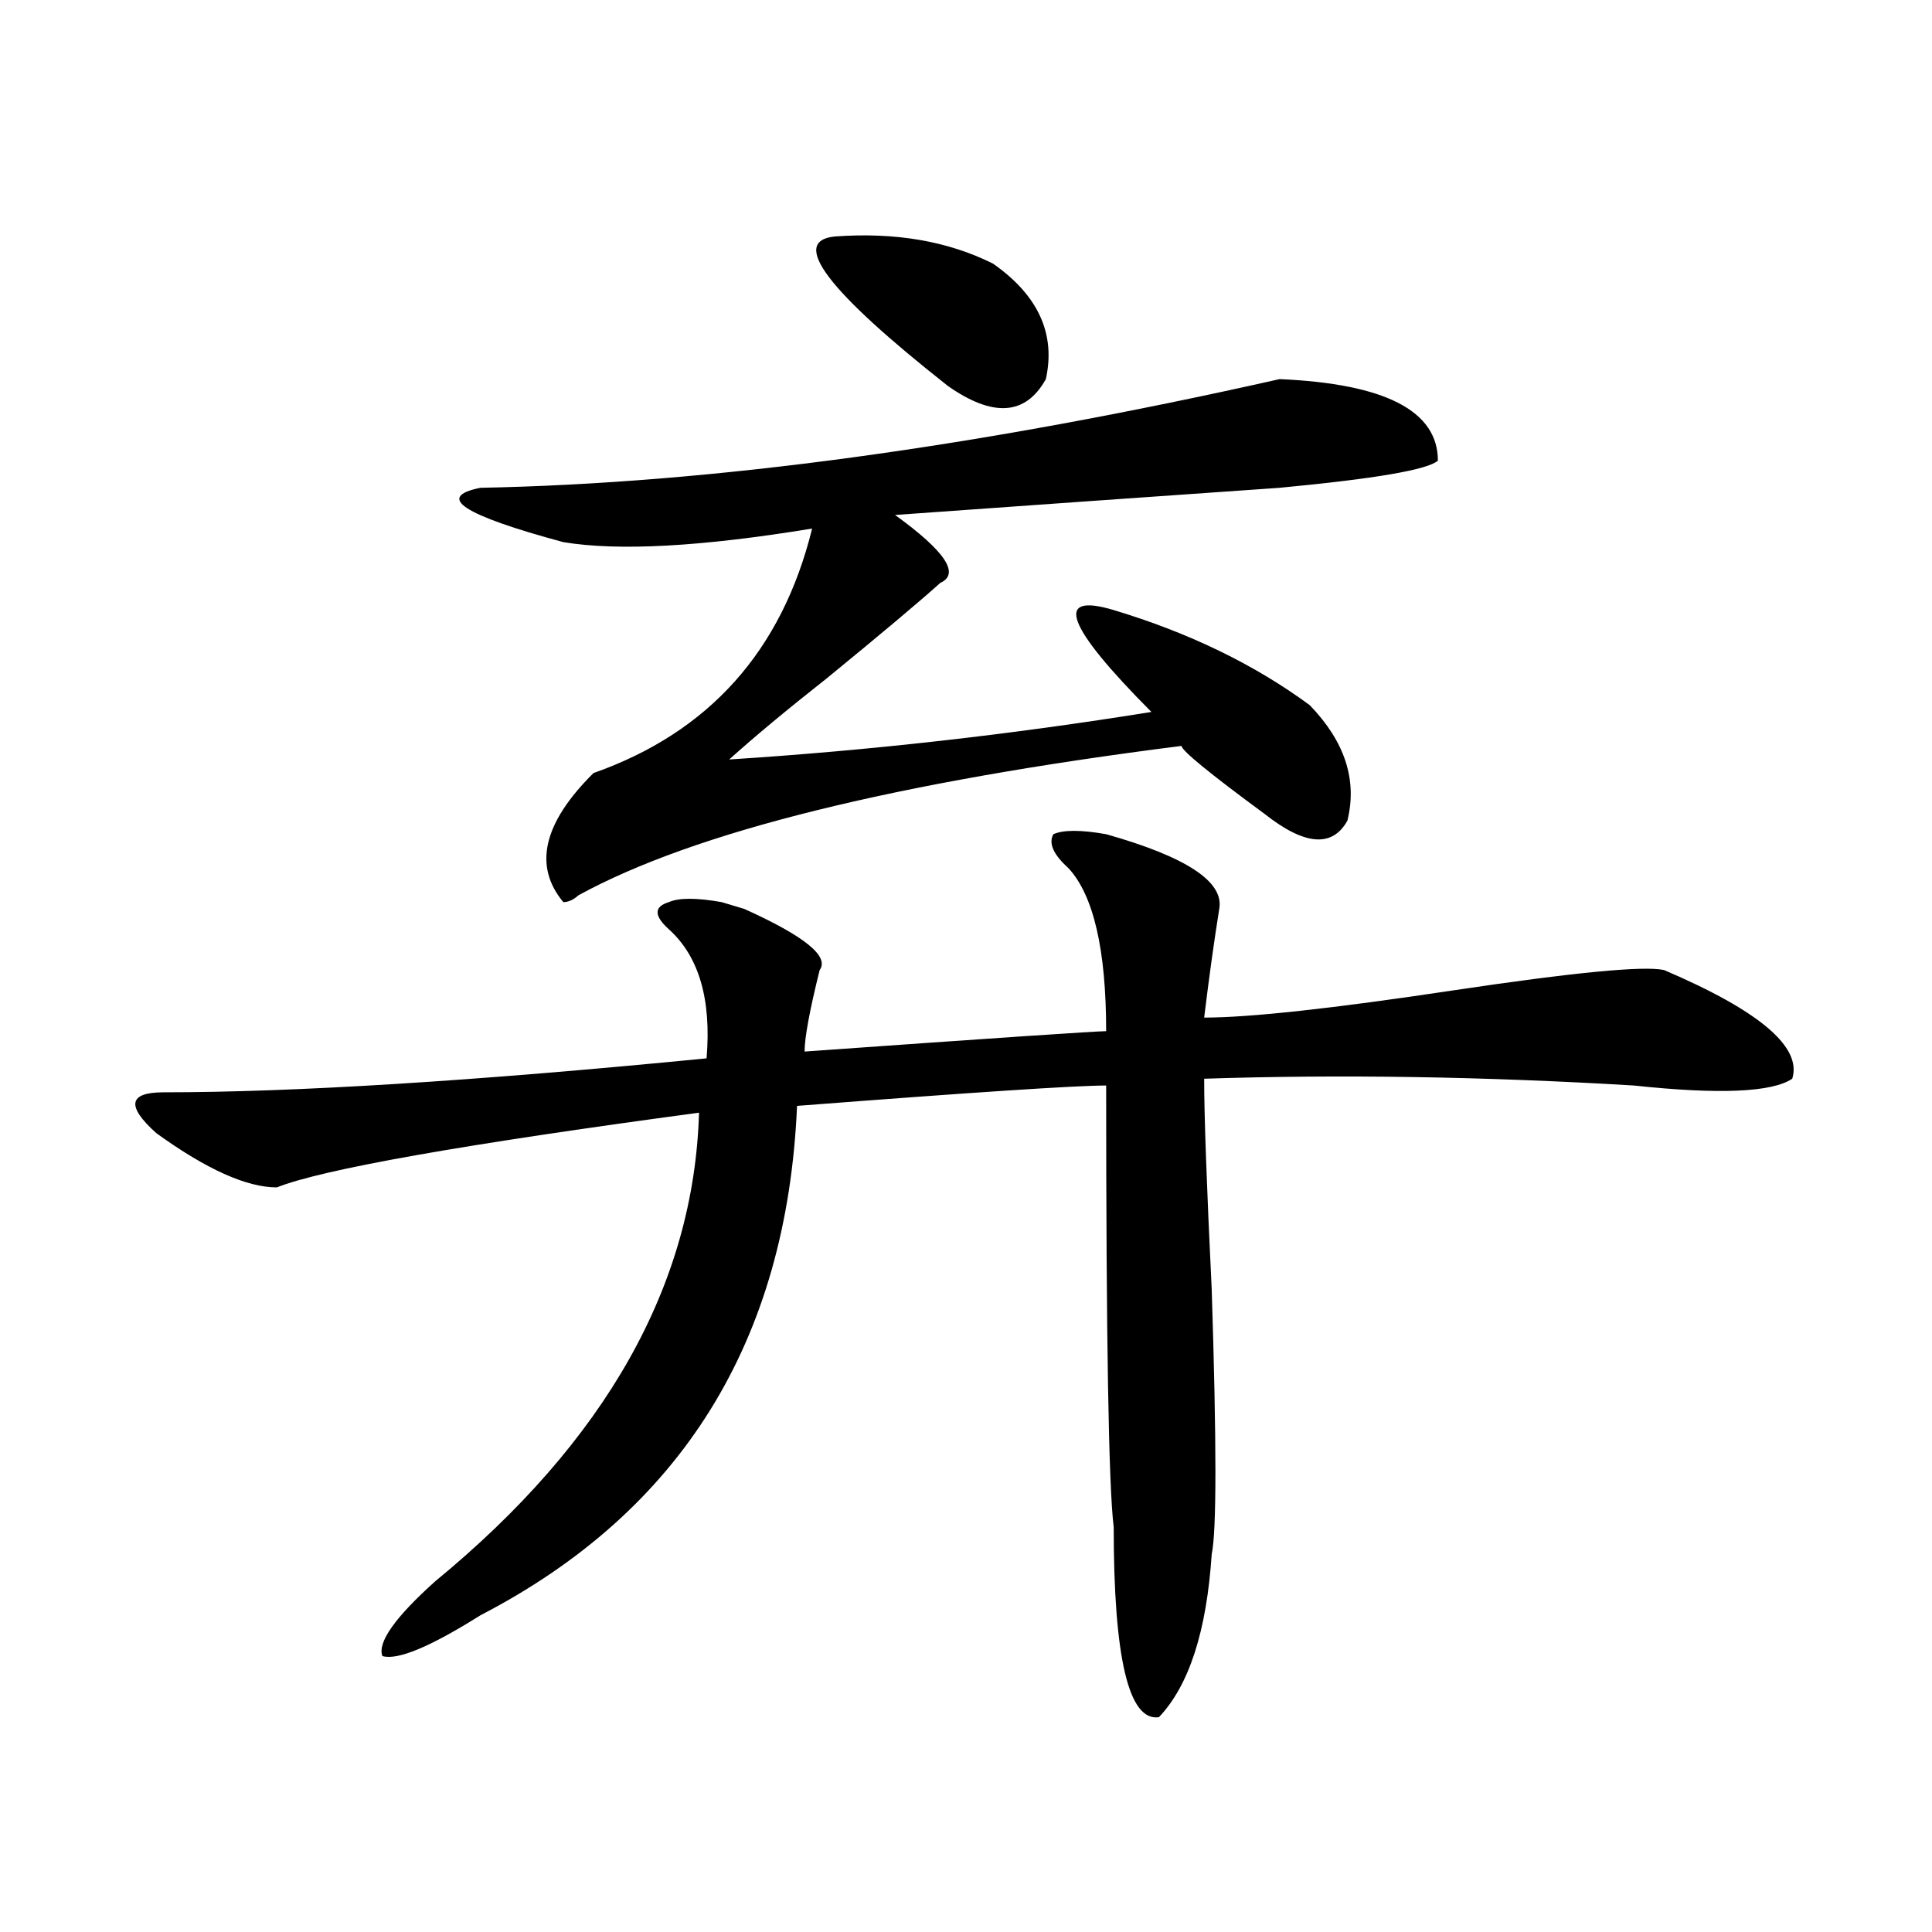
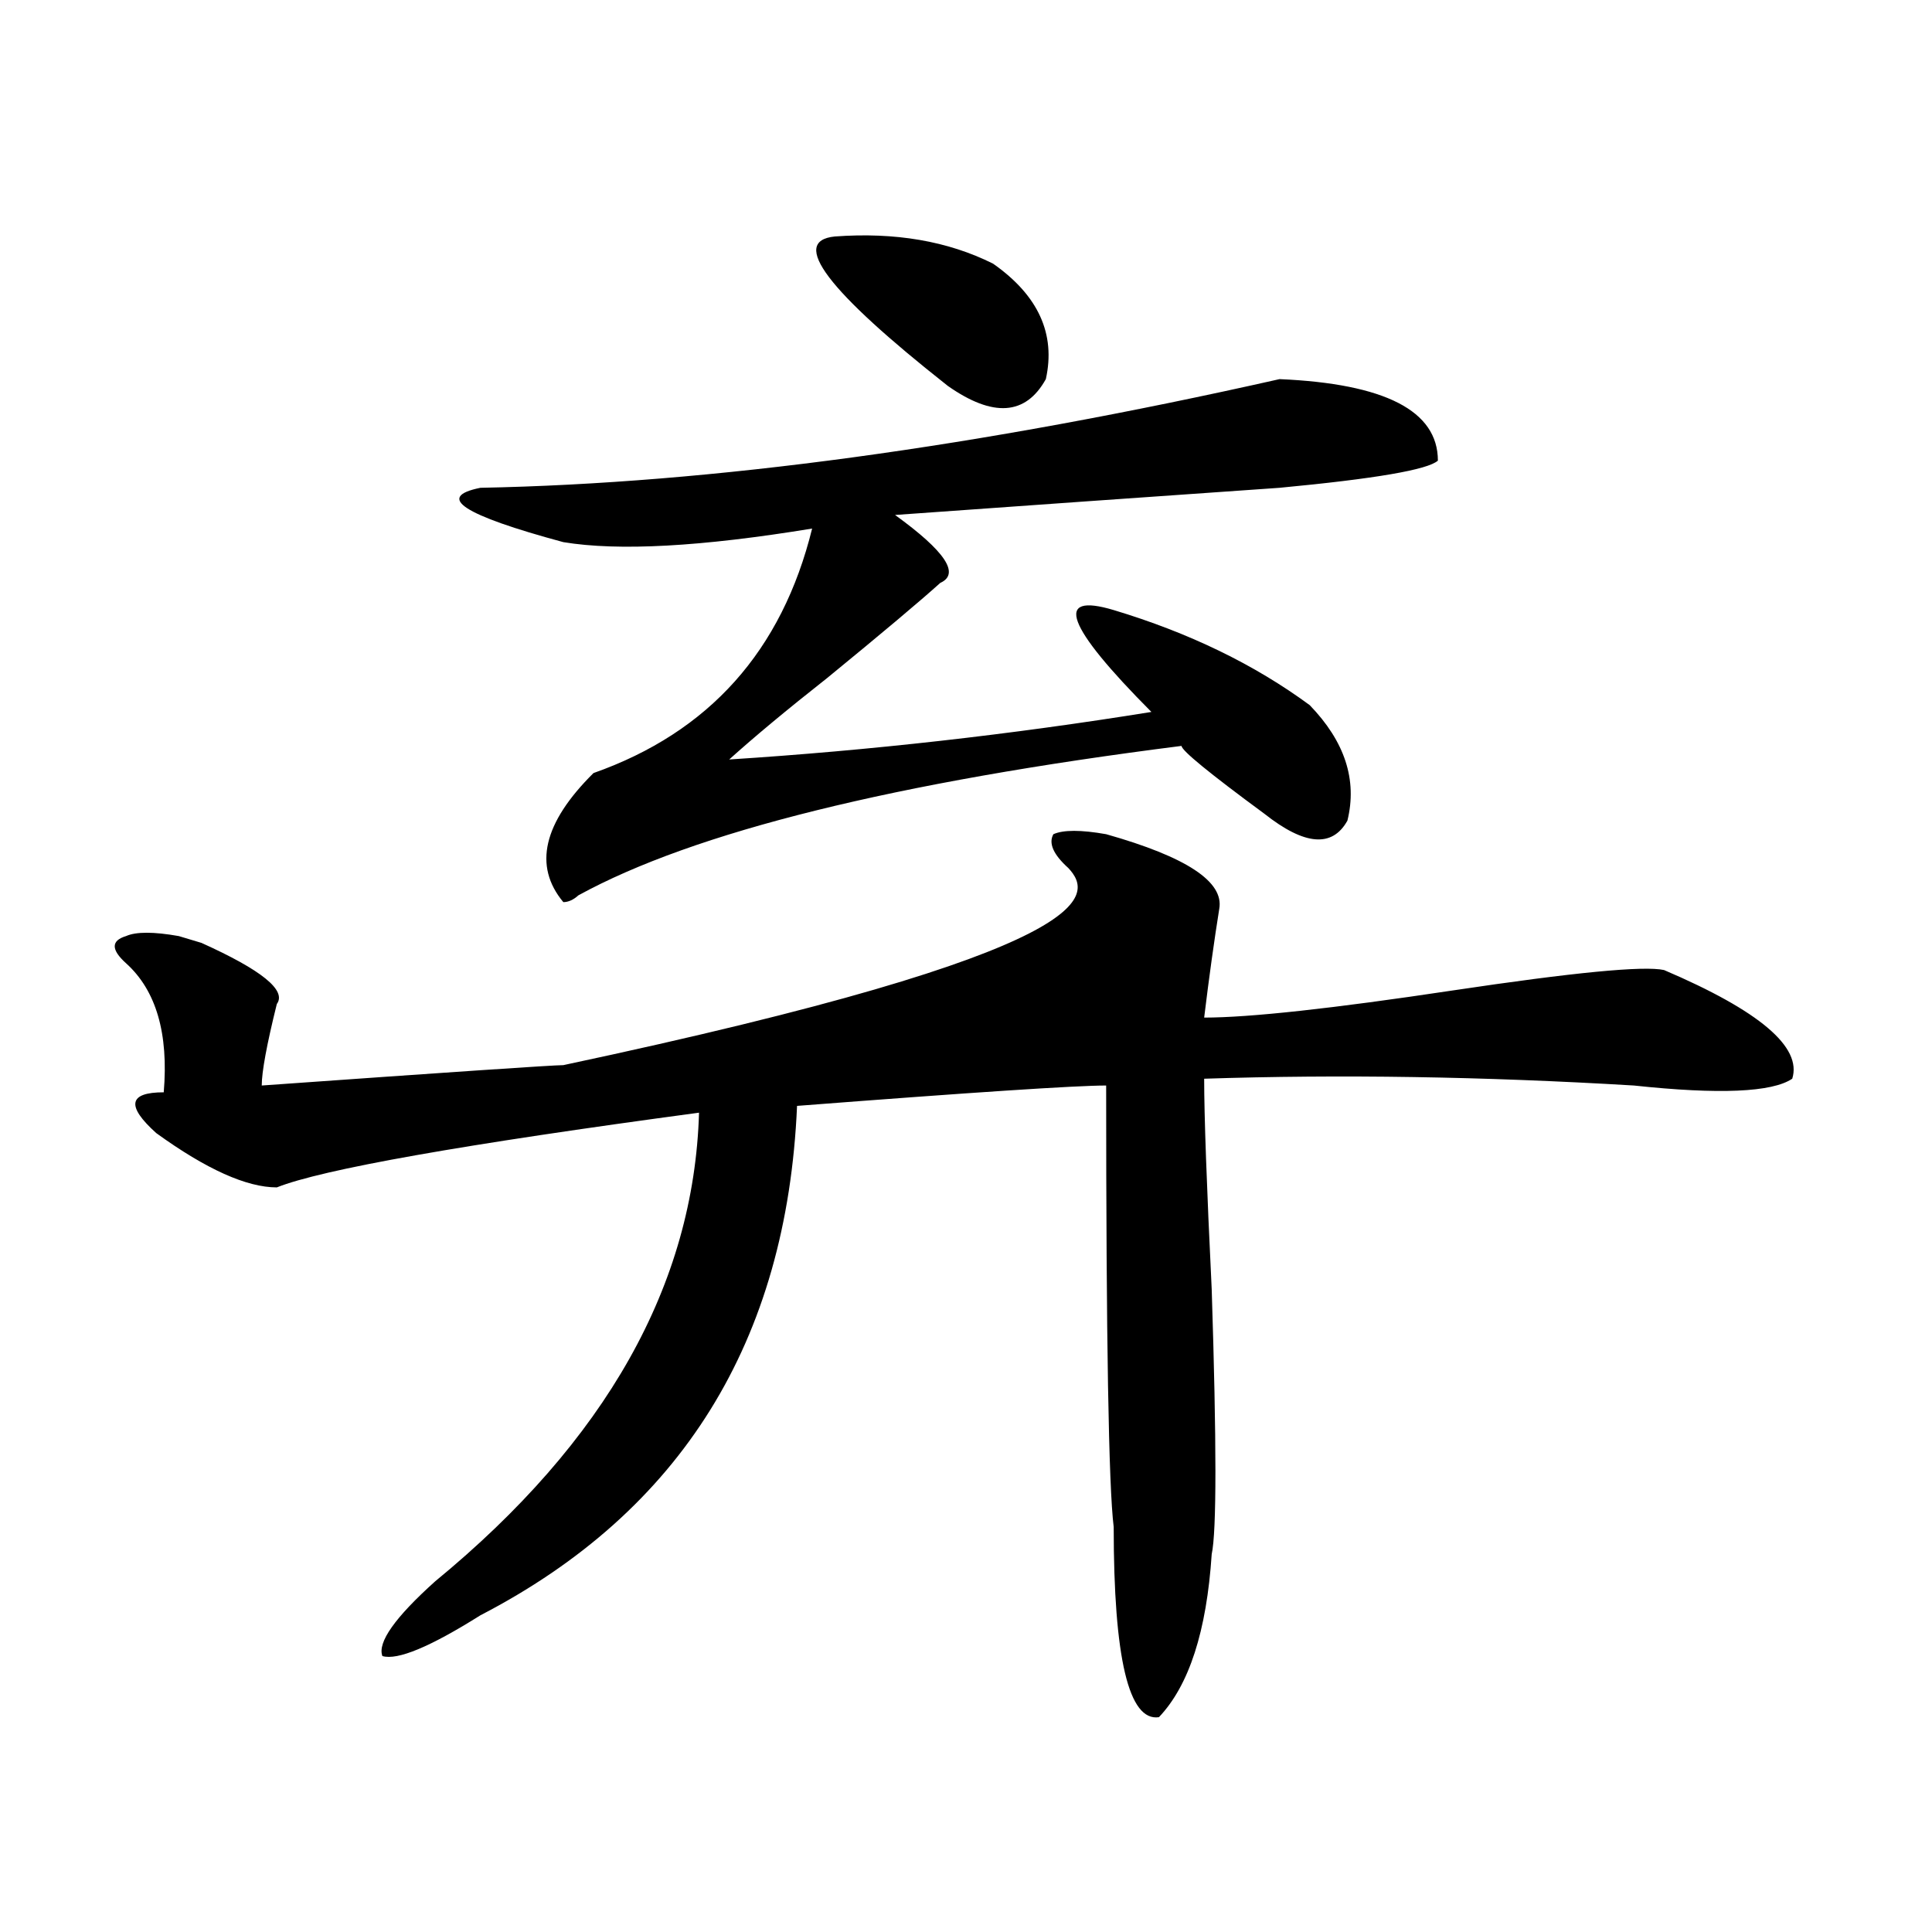
<svg xmlns="http://www.w3.org/2000/svg" version="1.1" id="图层_1" x="0px" y="0px" width="1000px" height="1000px" viewBox="0 0 1000 1000" enable-background="new 0 0 1000 1000" xml:space="preserve">
-   <path d="M553.035,449.359c-7.805-7.031-10.427-12.854-7.805-17.578c5.183-2.307,14.268-2.307,27.316,0  c41.584,11.756,61.096,24.609,58.535,38.672c-2.622,16.425-5.244,35.156-7.805,56.25c23.414,0,66.34-4.669,128.777-14.063  c62.438-9.338,98.839-12.854,109.266-10.547c49.389,21.094,71.522,39.881,66.34,56.25c-10.427,7.031-37.743,8.24-81.949,3.516  c-78.047-4.669-152.191-5.822-222.434-3.516c0,18.787,1.28,55.097,3.902,108.984c2.561,79.706,2.561,125.409,0,137.109  c-2.622,39.825-11.707,67.95-27.316,84.375c-15.609,2.307-23.414-30.487-23.414-98.438c-2.622-21.094-3.902-97.229-3.902-228.516  c-15.609,0-68.962,3.516-159.996,10.547C407.307,694.3,352.674,782.19,248.652,836.078c-26.036,16.369-42.926,23.4-50.73,21.094  c-2.622-7.031,6.464-19.94,27.316-38.672c88.413-72.619,133.96-153.479,136.582-242.578  c-122.313,16.425-195.117,29.334-218.531,38.672c-15.609,0-36.462-9.338-62.438-28.125c-15.609-14.063-14.329-21.094,3.902-21.094  c67.62,0,161.276-5.822,280.969-17.578c2.561-30.432-3.902-52.734-19.512-66.797c-7.805-7.031-7.805-11.7,0-14.063  c5.183-2.307,14.268-2.307,27.316,0l11.707,3.516c31.219,14.063,44.206,24.609,39.023,31.641  c-5.244,21.094-7.805,35.156-7.805,42.188c98.839-7.031,150.85-10.547,156.094-10.547  C572.547,491.547,566.022,463.422,553.035,449.359z M248.652,252.484c119.631-2.308,257.555-21.094,413.648-56.25  c54.633,2.362,81.949,16.425,81.949,42.188c-5.244,4.724-32.561,9.394-81.949,14.063c-67.682,4.724-134.021,9.394-199.02,14.063  c25.975,18.787,33.779,30.487,23.414,35.156c-10.427,9.394-29.938,25.818-58.535,49.219c-20.854,16.425-37.743,30.487-50.73,42.188  c72.803-4.669,145.667-12.854,218.531-24.609c-44.268-44.494-50.73-62.072-19.512-52.734  c39.023,11.756,72.803,28.125,101.461,49.219c18.17,18.787,24.694,38.672,19.512,59.766c-7.805,14.063-22.134,12.909-42.926-3.516  c-28.658-21.094-42.926-32.794-42.926-35.156c-148.289,18.787-252.372,44.55-312.188,77.344c-2.622,2.362-5.243,3.516-7.805,3.516  c-15.609-18.731-10.427-40.979,15.609-66.797c59.815-21.094,97.559-63.281,113.168-126.563  c-57.255,9.394-100.181,11.756-128.777,7.031C239.507,266.547,225.238,257.208,248.652,252.484z M432.063,122.406  c31.219-2.308,58.535,2.362,81.949,14.063c23.414,16.425,32.499,36.364,27.316,59.766c-10.427,18.786-27.316,19.94-50.73,3.516  C428.16,150.531,408.648,124.769,432.063,122.406z" />
+   <path d="M553.035,449.359c-7.805-7.031-10.427-12.854-7.805-17.578c5.183-2.307,14.268-2.307,27.316,0  c41.584,11.756,61.096,24.609,58.535,38.672c-2.622,16.425-5.244,35.156-7.805,56.25c23.414,0,66.34-4.669,128.777-14.063  c62.438-9.338,98.839-12.854,109.266-10.547c49.389,21.094,71.522,39.881,66.34,56.25c-10.427,7.031-37.743,8.24-81.949,3.516  c-78.047-4.669-152.191-5.822-222.434-3.516c0,18.787,1.28,55.097,3.902,108.984c2.561,79.706,2.561,125.409,0,137.109  c-2.622,39.825-11.707,67.95-27.316,84.375c-15.609,2.307-23.414-30.487-23.414-98.438c-2.622-21.094-3.902-97.229-3.902-228.516  c-15.609,0-68.962,3.516-159.996,10.547C407.307,694.3,352.674,782.19,248.652,836.078c-26.036,16.369-42.926,23.4-50.73,21.094  c-2.622-7.031,6.464-19.94,27.316-38.672c88.413-72.619,133.96-153.479,136.582-242.578  c-122.313,16.425-195.117,29.334-218.531,38.672c-15.609,0-36.462-9.338-62.438-28.125c-15.609-14.063-14.329-21.094,3.902-21.094  c2.561-30.432-3.902-52.734-19.512-66.797c-7.805-7.031-7.805-11.7,0-14.063  c5.183-2.307,14.268-2.307,27.316,0l11.707,3.516c31.219,14.063,44.206,24.609,39.023,31.641  c-5.244,21.094-7.805,35.156-7.805,42.188c98.839-7.031,150.85-10.547,156.094-10.547  C572.547,491.547,566.022,463.422,553.035,449.359z M248.652,252.484c119.631-2.308,257.555-21.094,413.648-56.25  c54.633,2.362,81.949,16.425,81.949,42.188c-5.244,4.724-32.561,9.394-81.949,14.063c-67.682,4.724-134.021,9.394-199.02,14.063  c25.975,18.787,33.779,30.487,23.414,35.156c-10.427,9.394-29.938,25.818-58.535,49.219c-20.854,16.425-37.743,30.487-50.73,42.188  c72.803-4.669,145.667-12.854,218.531-24.609c-44.268-44.494-50.73-62.072-19.512-52.734  c39.023,11.756,72.803,28.125,101.461,49.219c18.17,18.787,24.694,38.672,19.512,59.766c-7.805,14.063-22.134,12.909-42.926-3.516  c-28.658-21.094-42.926-32.794-42.926-35.156c-148.289,18.787-252.372,44.55-312.188,77.344c-2.622,2.362-5.243,3.516-7.805,3.516  c-15.609-18.731-10.427-40.979,15.609-66.797c59.815-21.094,97.559-63.281,113.168-126.563  c-57.255,9.394-100.181,11.756-128.777,7.031C239.507,266.547,225.238,257.208,248.652,252.484z M432.063,122.406  c31.219-2.308,58.535,2.362,81.949,14.063c23.414,16.425,32.499,36.364,27.316,59.766c-10.427,18.786-27.316,19.94-50.73,3.516  C428.16,150.531,408.648,124.769,432.063,122.406z" />
</svg>